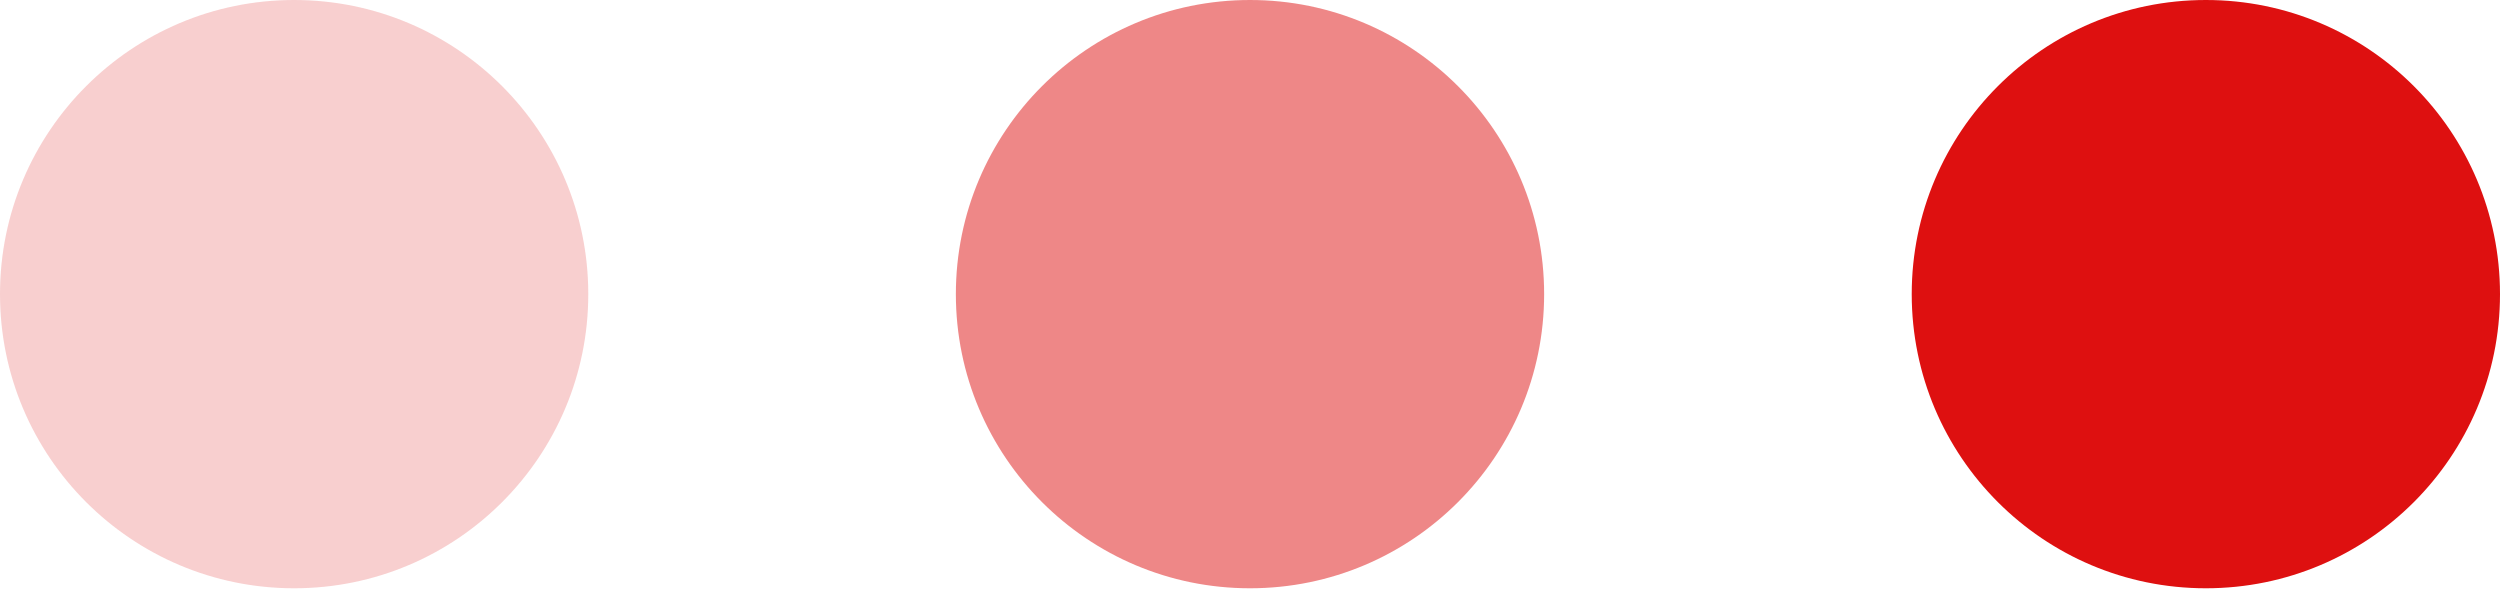
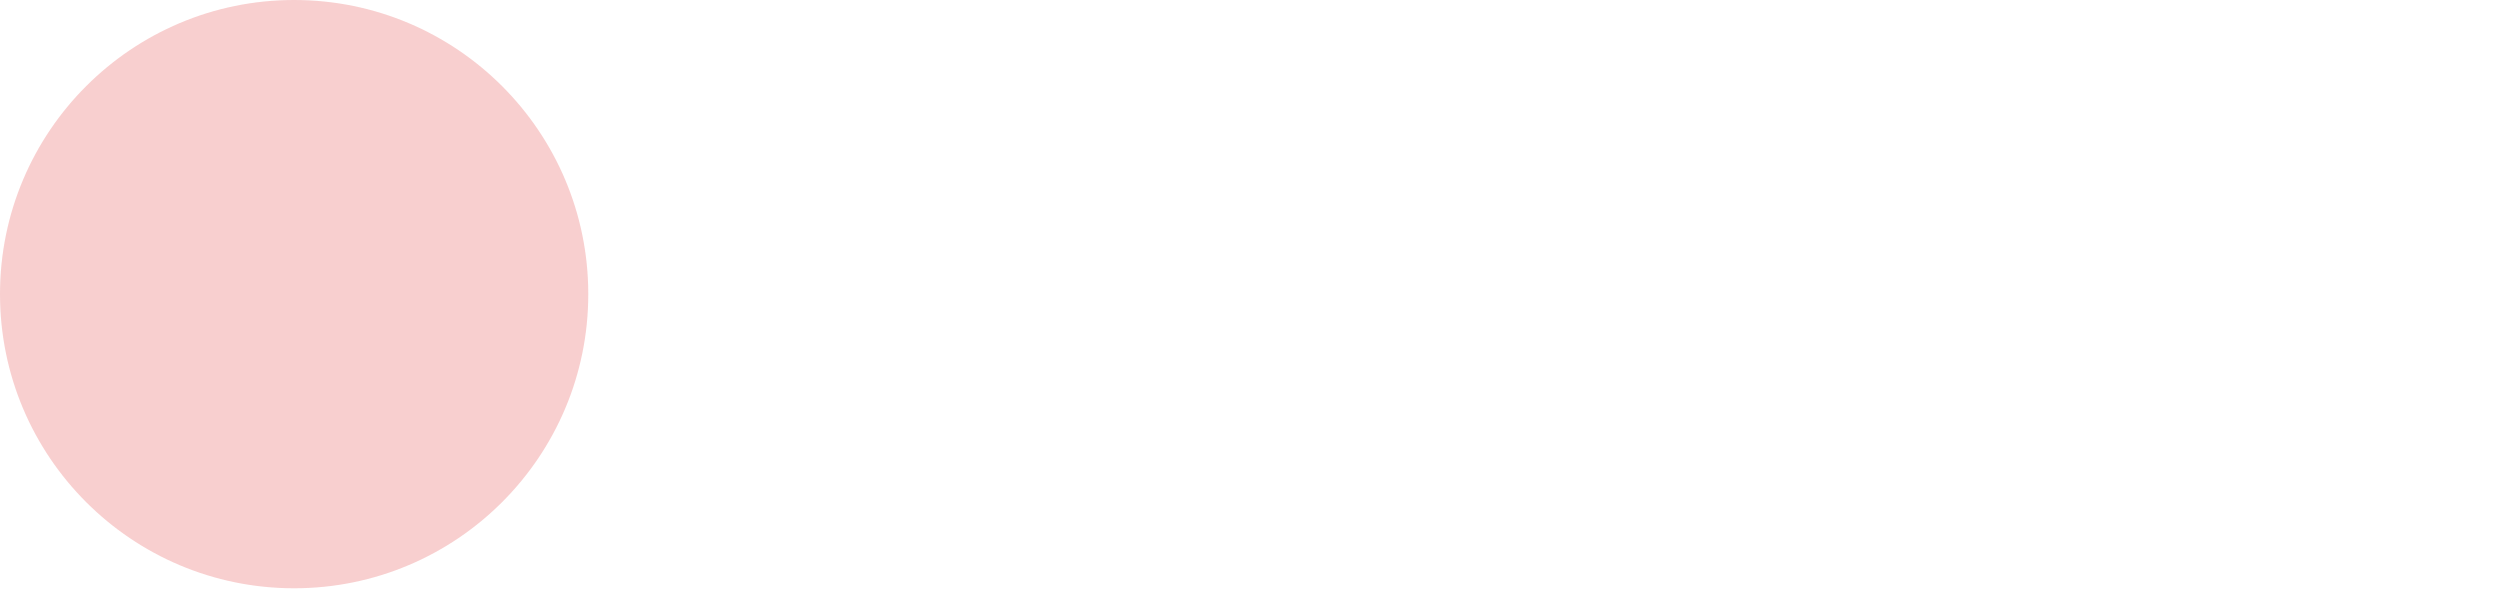
<svg xmlns="http://www.w3.org/2000/svg" width="29" height="7" viewBox="0 0 29 7" fill="none">
-   <circle cx="25.588" cy="3.412" r="3.412" transform="rotate(-180 25.588 3.412)" fill="#DE1010" />
-   <circle cx="14.5" cy="3.412" r="3.412" transform="rotate(-180 14.5 3.412)" fill="#DE1010" fill-opacity="0.5" />
  <circle cx="3.412" cy="3.412" r="3.412" transform="rotate(-180 3.412 3.412)" fill="#DE1010" fill-opacity="0.2" />
</svg>